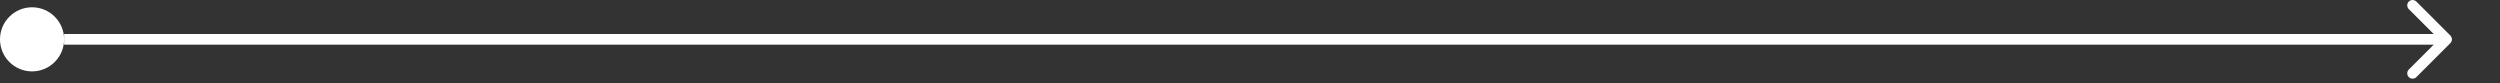
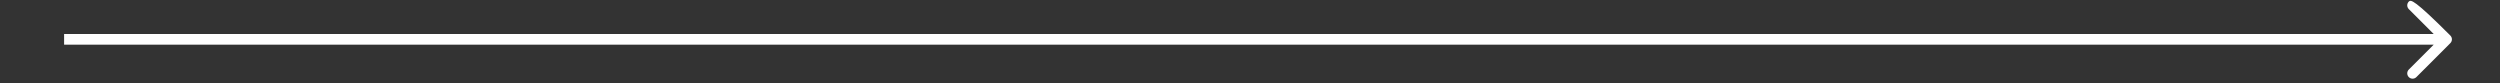
<svg xmlns="http://www.w3.org/2000/svg" width="390" height="13" viewBox="0 0 390 13" fill="none">
  <rect x="0" y="0" width="390" height="13" fill="#333333" stroke="none" />
-   <circle cx="5" cy="6.137" r="5" fill="white" />
-   <path d="M382.256 6.726C382.581 6.4 382.581 5.873 382.256 5.547L376.953 0.244C376.627 -0.081 376.1 -0.081 375.774 0.244C375.449 0.57 375.449 1.097 375.774 1.423L380.488 6.137L375.774 10.851C375.449 11.176 375.449 11.704 375.774 12.029C376.1 12.355 376.627 12.355 376.953 12.029L382.256 6.726ZM10 6.137V6.97H381.667V6.137V5.303H10V6.137Z" fill="white" />
+   <path d="M382.256 6.726C382.581 6.4 382.581 5.873 382.256 5.547C376.627 -0.081 376.1 -0.081 375.774 0.244C375.449 0.57 375.449 1.097 375.774 1.423L380.488 6.137L375.774 10.851C375.449 11.176 375.449 11.704 375.774 12.029C376.1 12.355 376.627 12.355 376.953 12.029L382.256 6.726ZM10 6.137V6.97H381.667V6.137V5.303H10V6.137Z" fill="white" />
</svg>